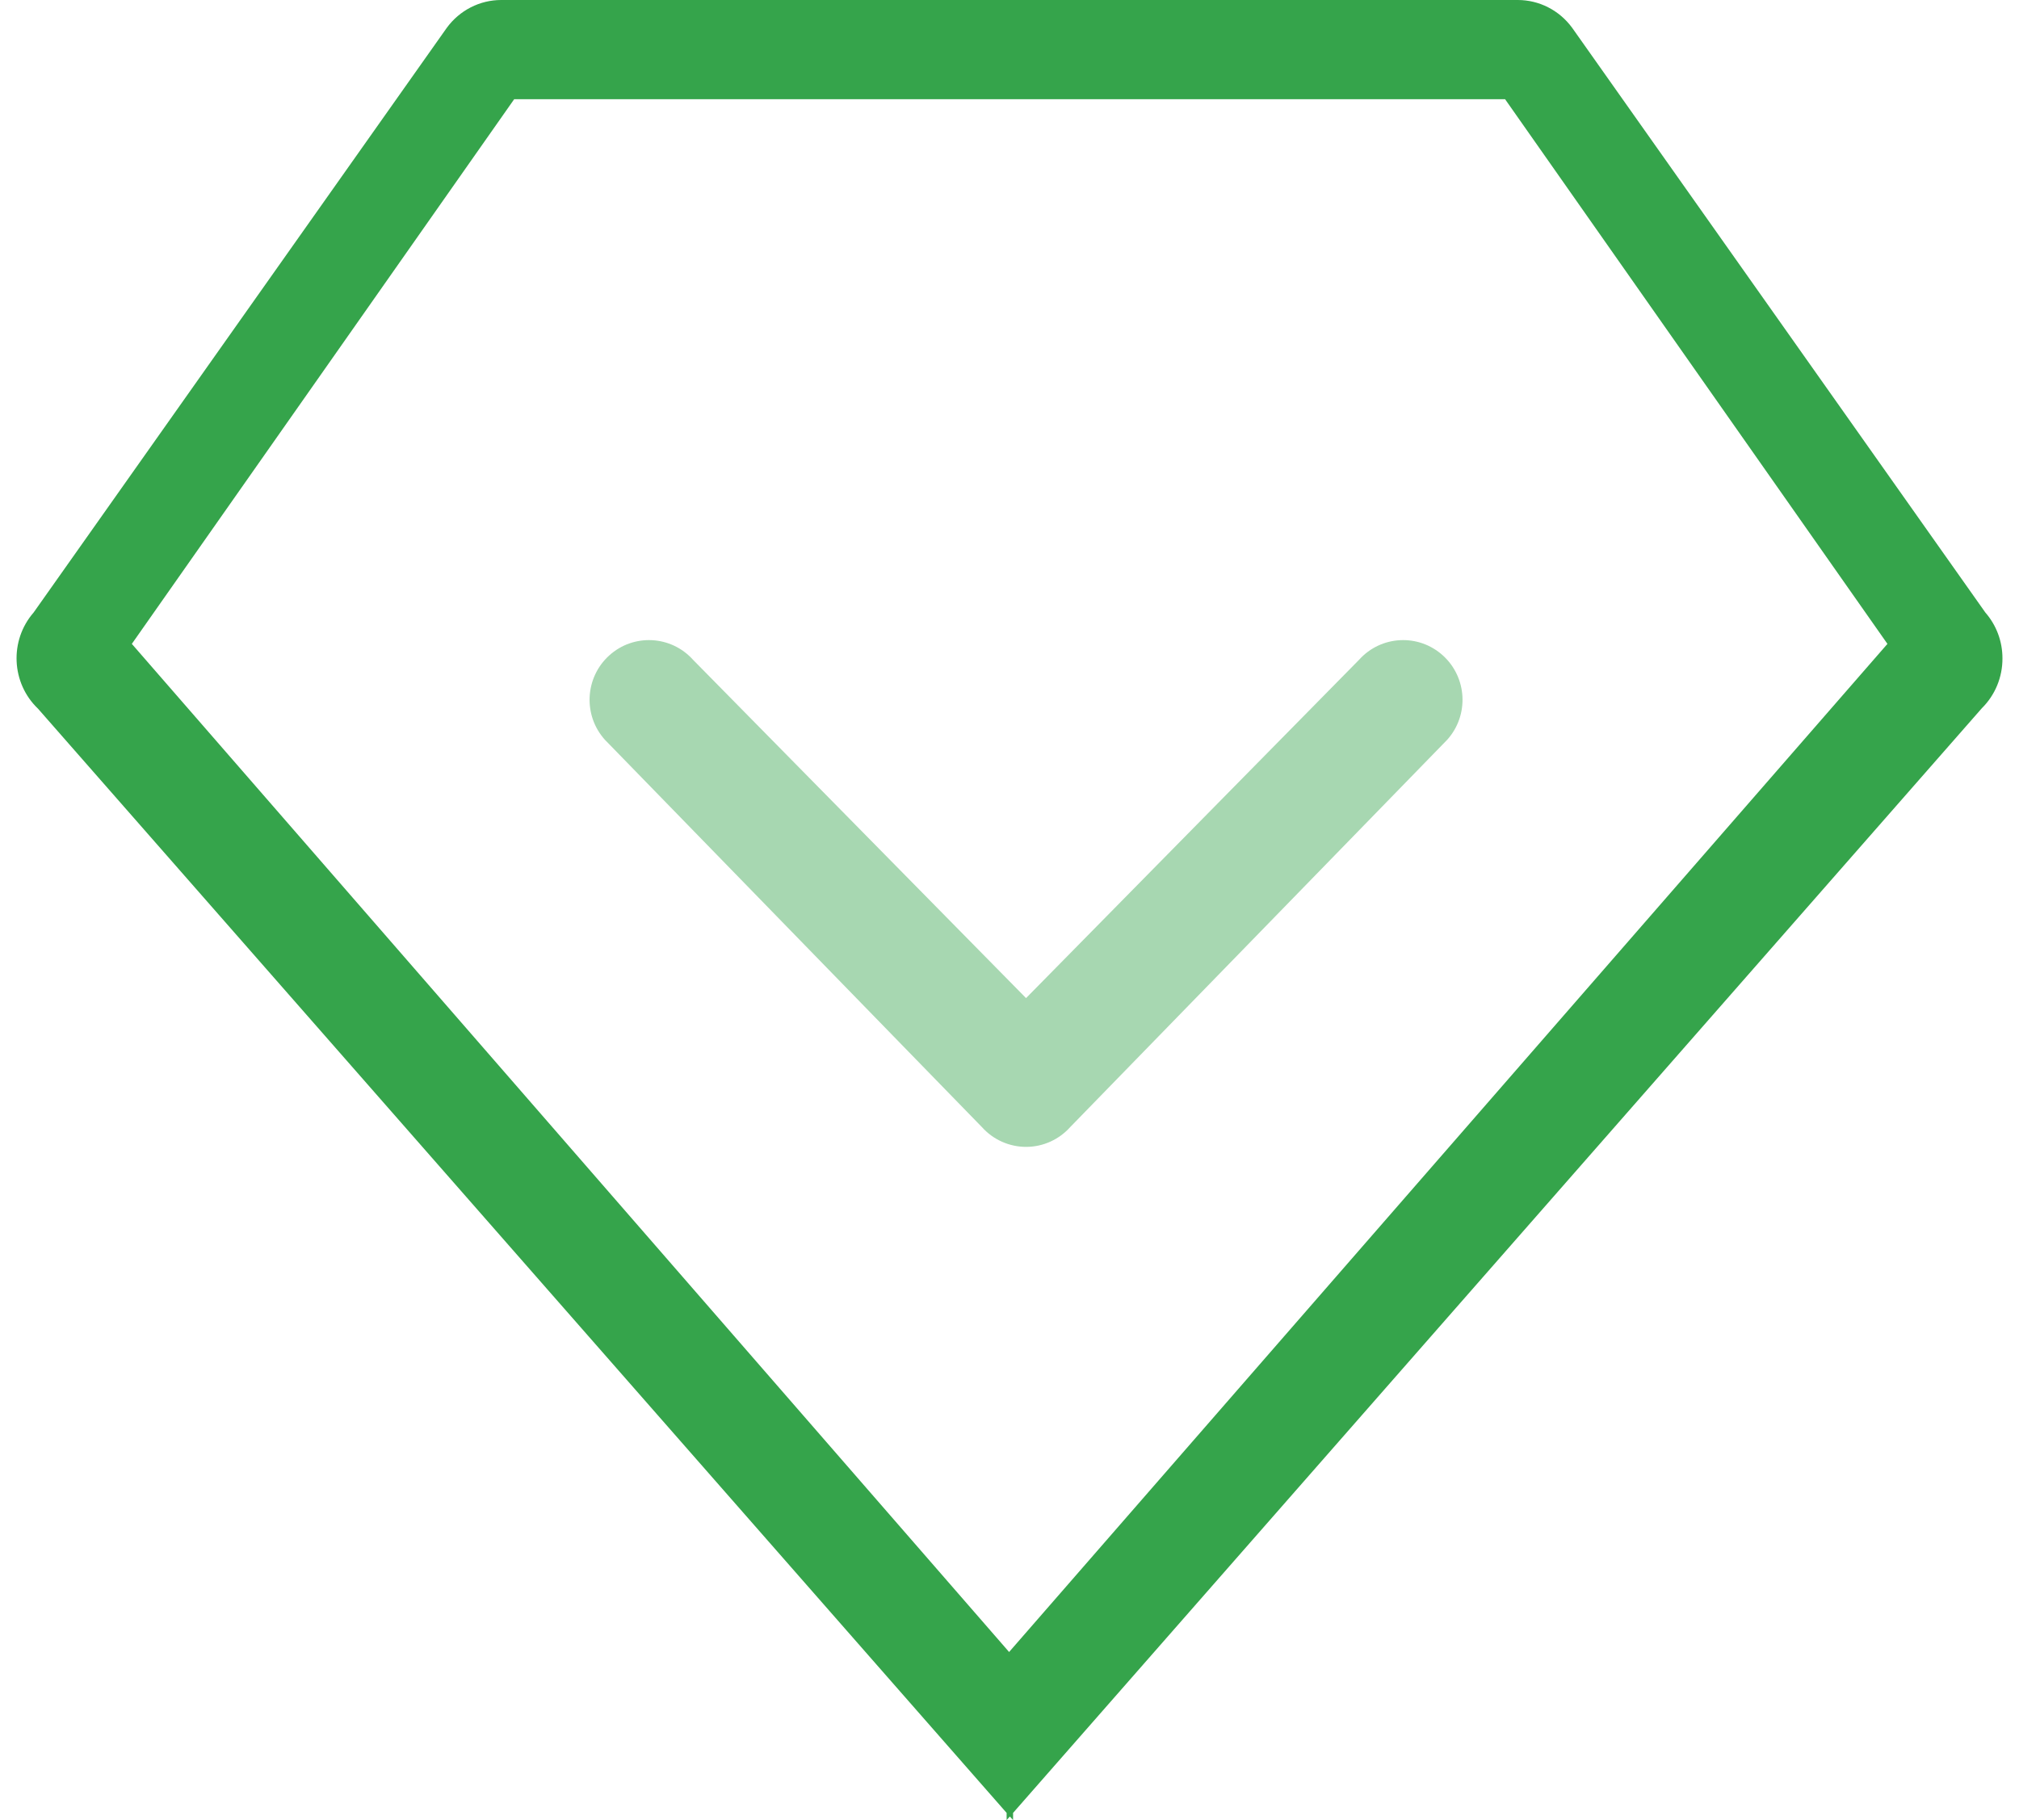
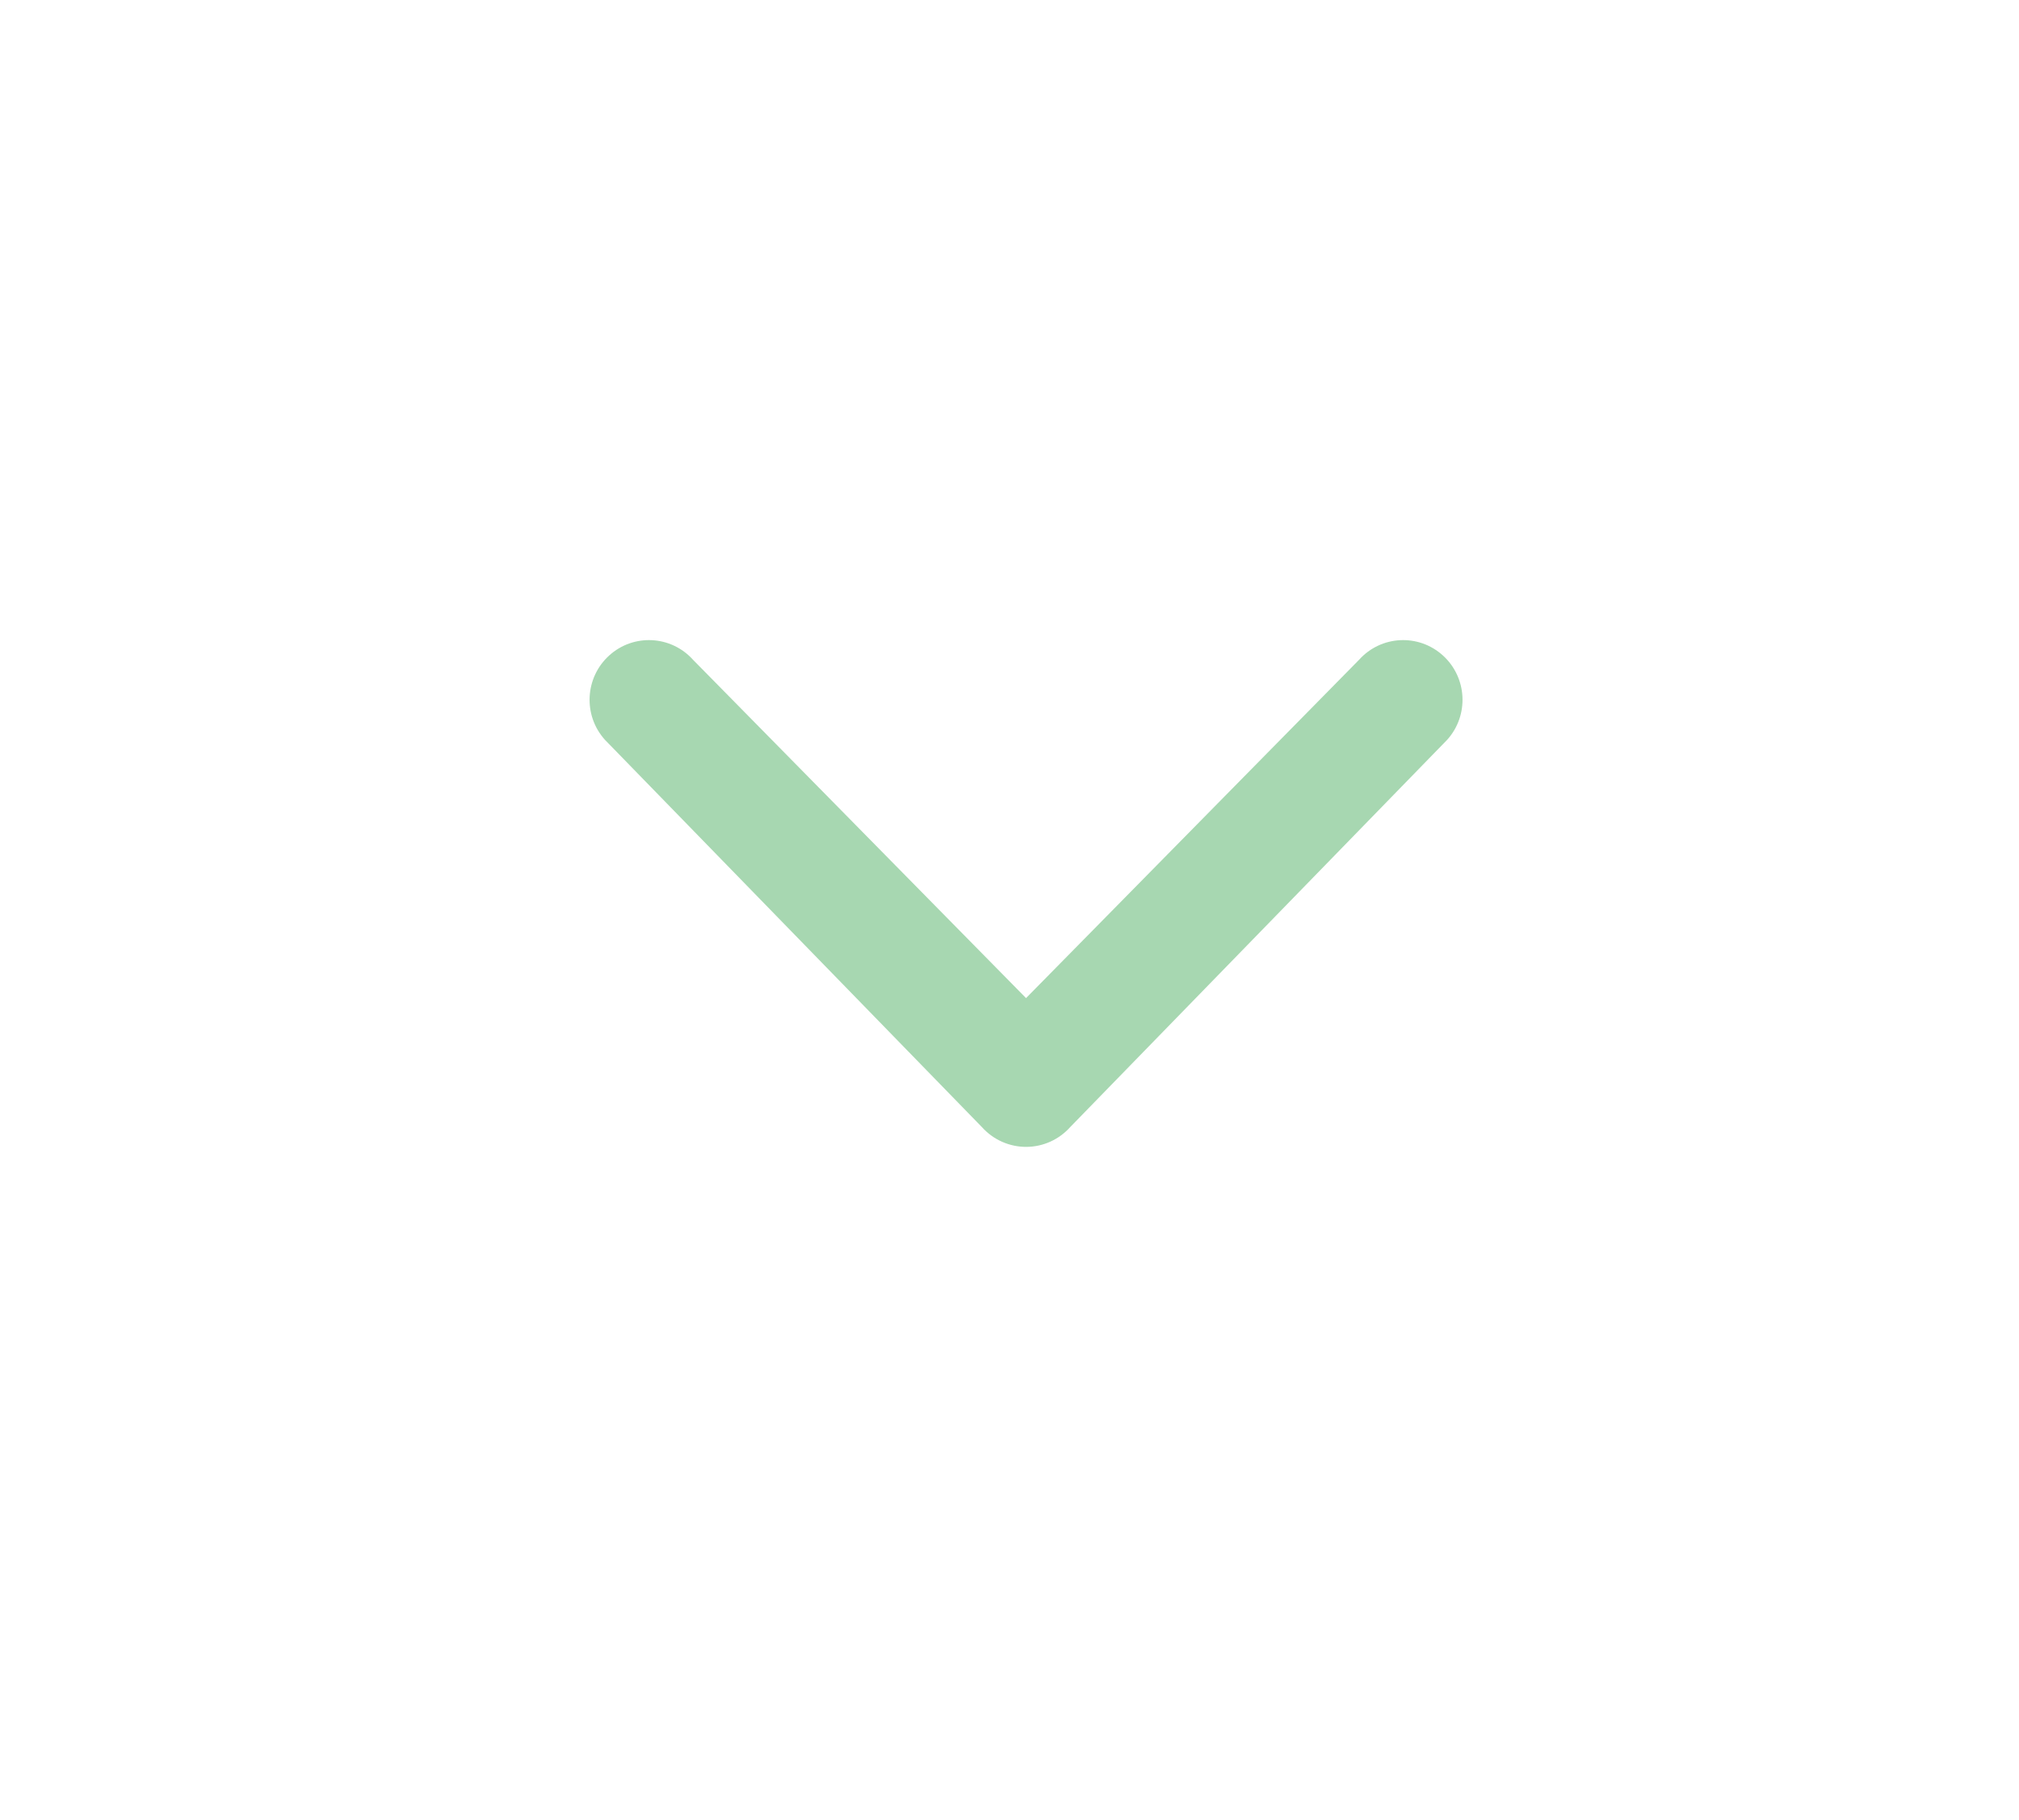
<svg xmlns="http://www.w3.org/2000/svg" width="61px" height="55px" viewBox="0 0 61 55" version="1.1">
  <title>为学生@3x</title>
  <desc>Created with Sketch.</desc>
  <g id="课堂3.0" stroke="none" stroke-width="1" fill="none" fill-rule="evenodd">
    <g id="课堂3.0@（1440-2560）" transform="translate(-378, -2062)" fill-rule="nonzero">
      <g id="为学生" transform="translate(378, 2062)">
        <g transform="translate(0.5, 0)">
          <path d="M30.517,34.657 C30.003,34.661 29.512,34.444 29.168,34.061 L17.775,22.354 C17.111,21.615 17.17,20.475 17.905,19.808 C18.641,19.14 19.775,19.199 20.439,19.938 L30.5,30.161 L40.561,19.938 C41.225,19.199 42.359,19.14 43.095,19.808 C43.83,20.475 43.889,21.615 43.225,22.354 L31.832,34.061 C31.496,34.436 31.019,34.652 30.517,34.657 Z" id="路径" fill="#A7D7B1" />
-           <path d="M60,19.894 C60.001,19.384 59.817,18.891 59.484,18.51 L47.001,0.842 C46.614,0.312 46.004,0 45.356,0 L14.643,0 C13.995,0 13.385,0.312 12.998,0.842 L0.515,18.51 C-0.22,19.355 -0.161,20.643 0.648,21.415 L29.913,54.783 L29.913,55 L30.011,54.891 L30.108,55 L30.108,54.783 L59.378,21.401 C59.778,21.006 60.003,20.462 60,19.894 Z M29.988,49.921 L3.483,19.457 L15.035,2.998 L44.973,2.998 L56.525,19.457 L29.988,49.921 Z" id="形状" fill="#35A44B" />
        </g>
      </g>
    </g>
  </g>
</svg>